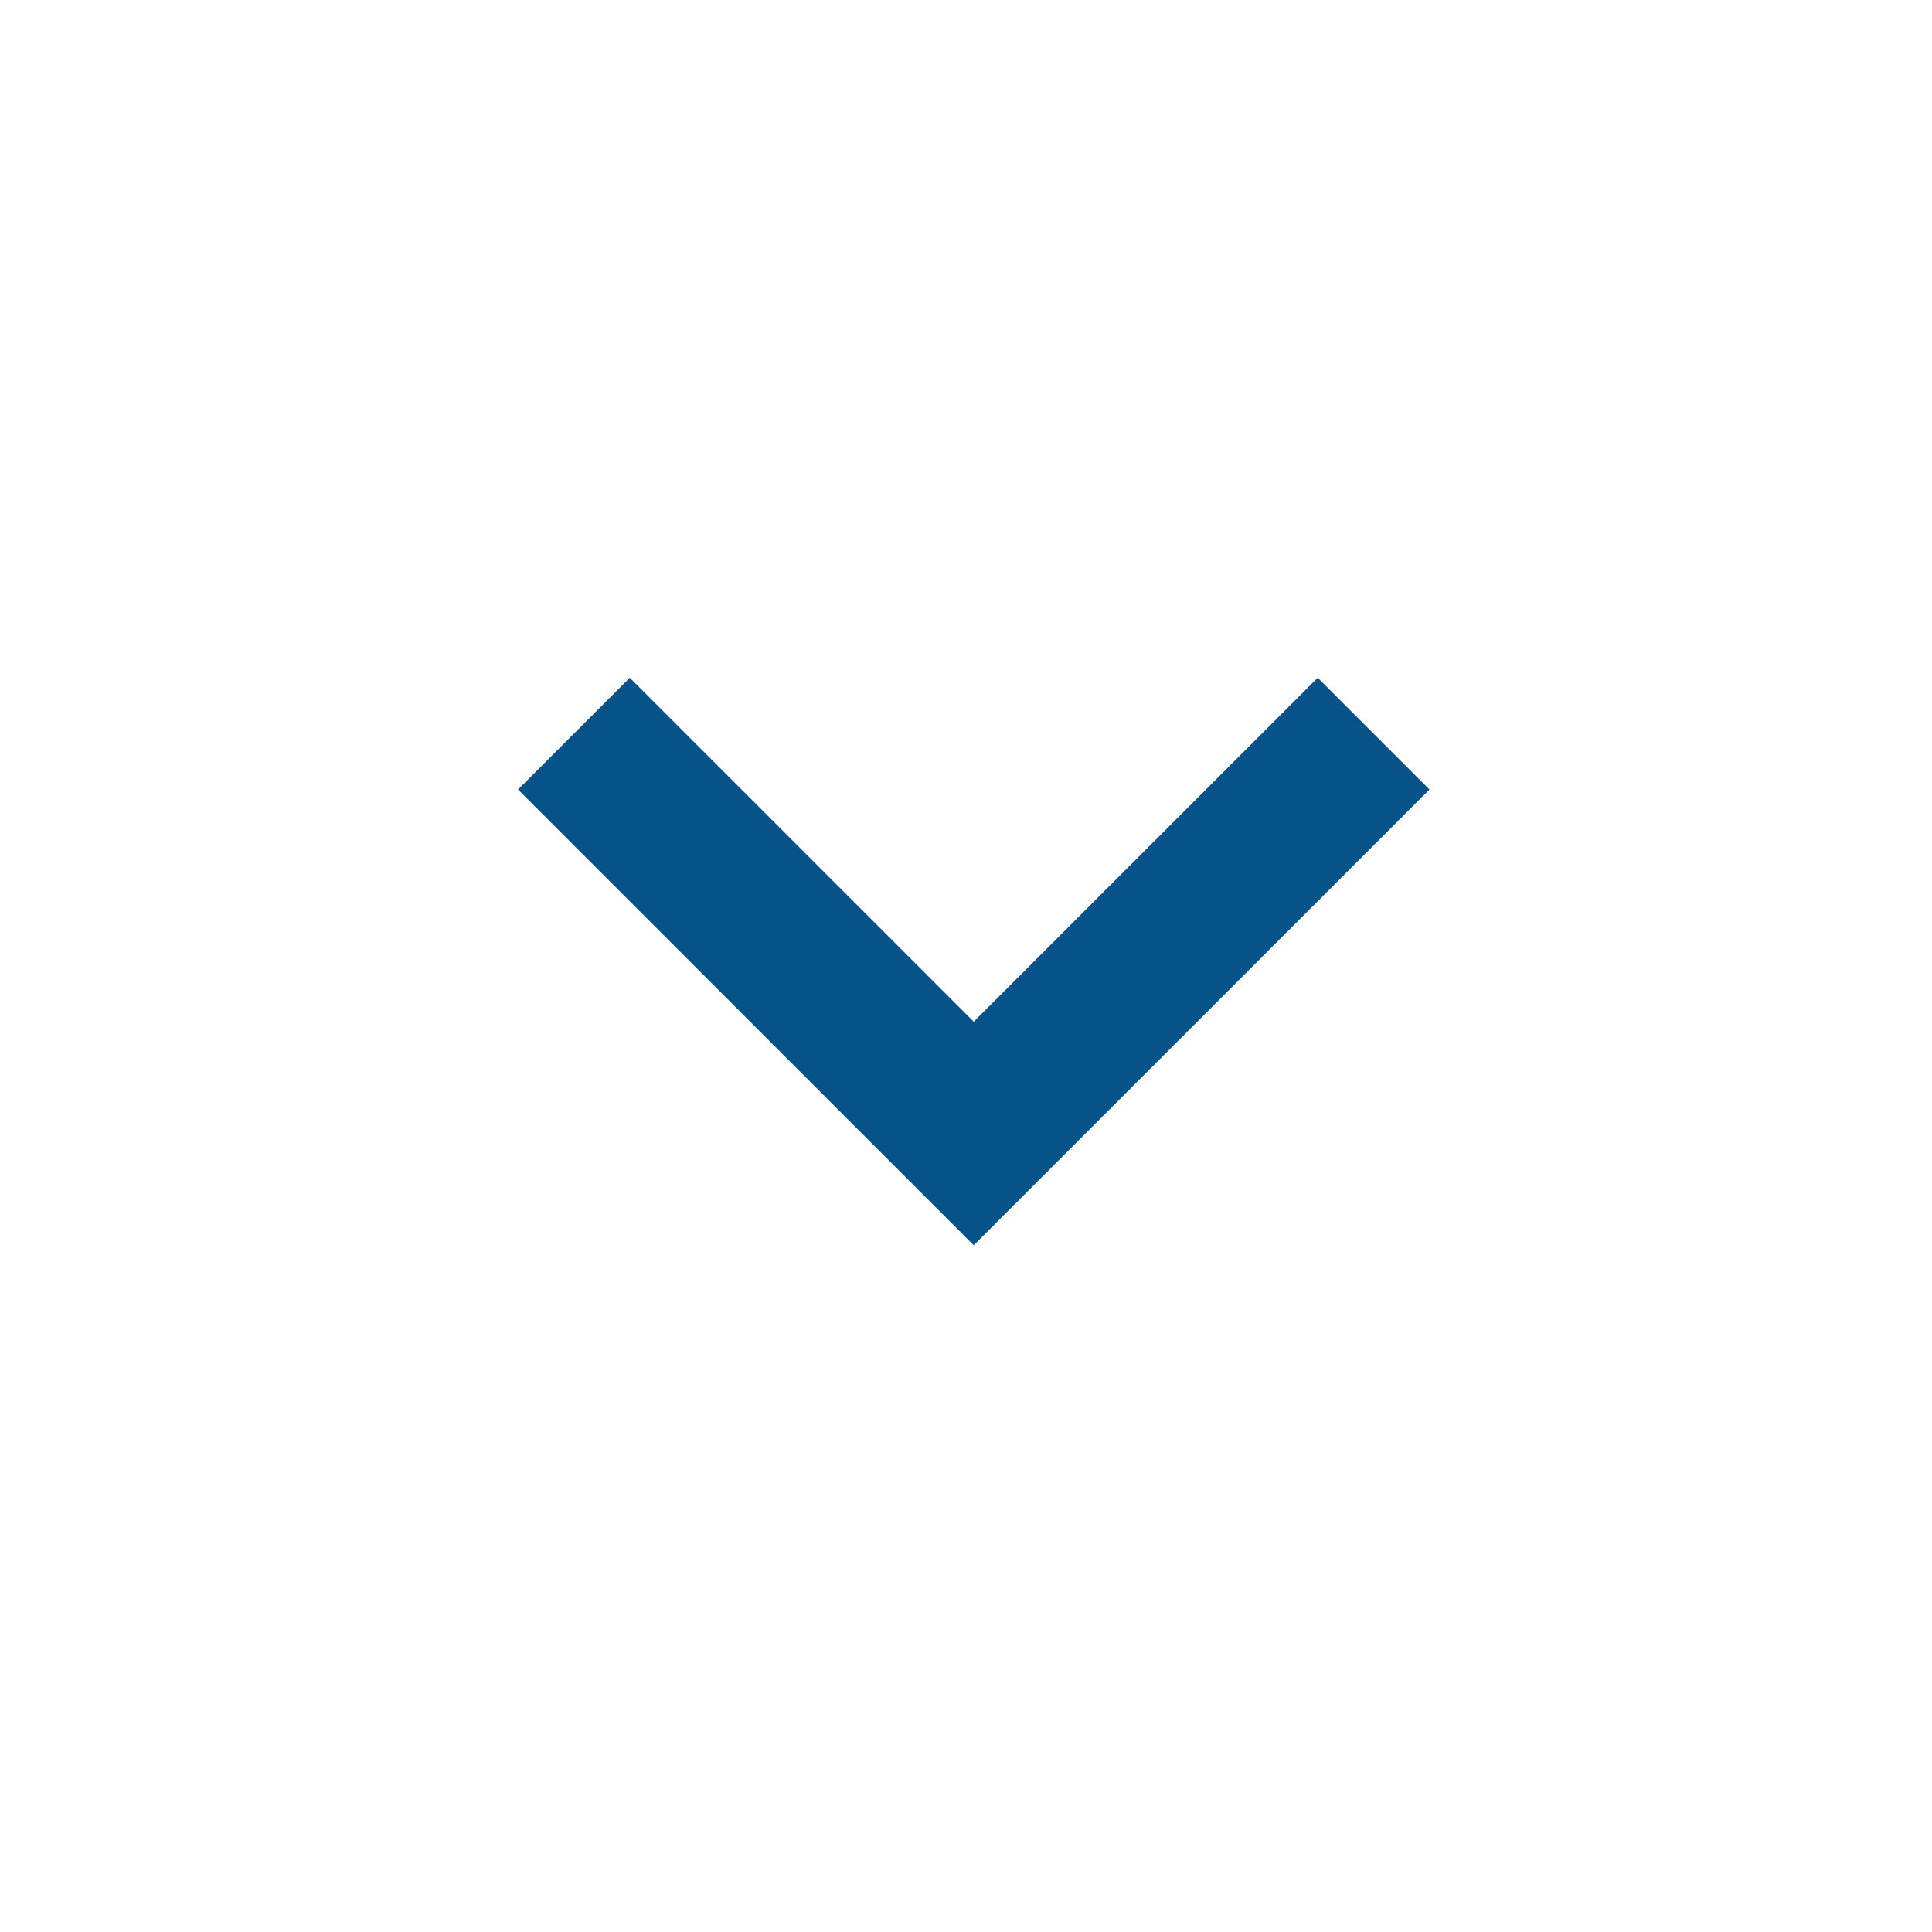
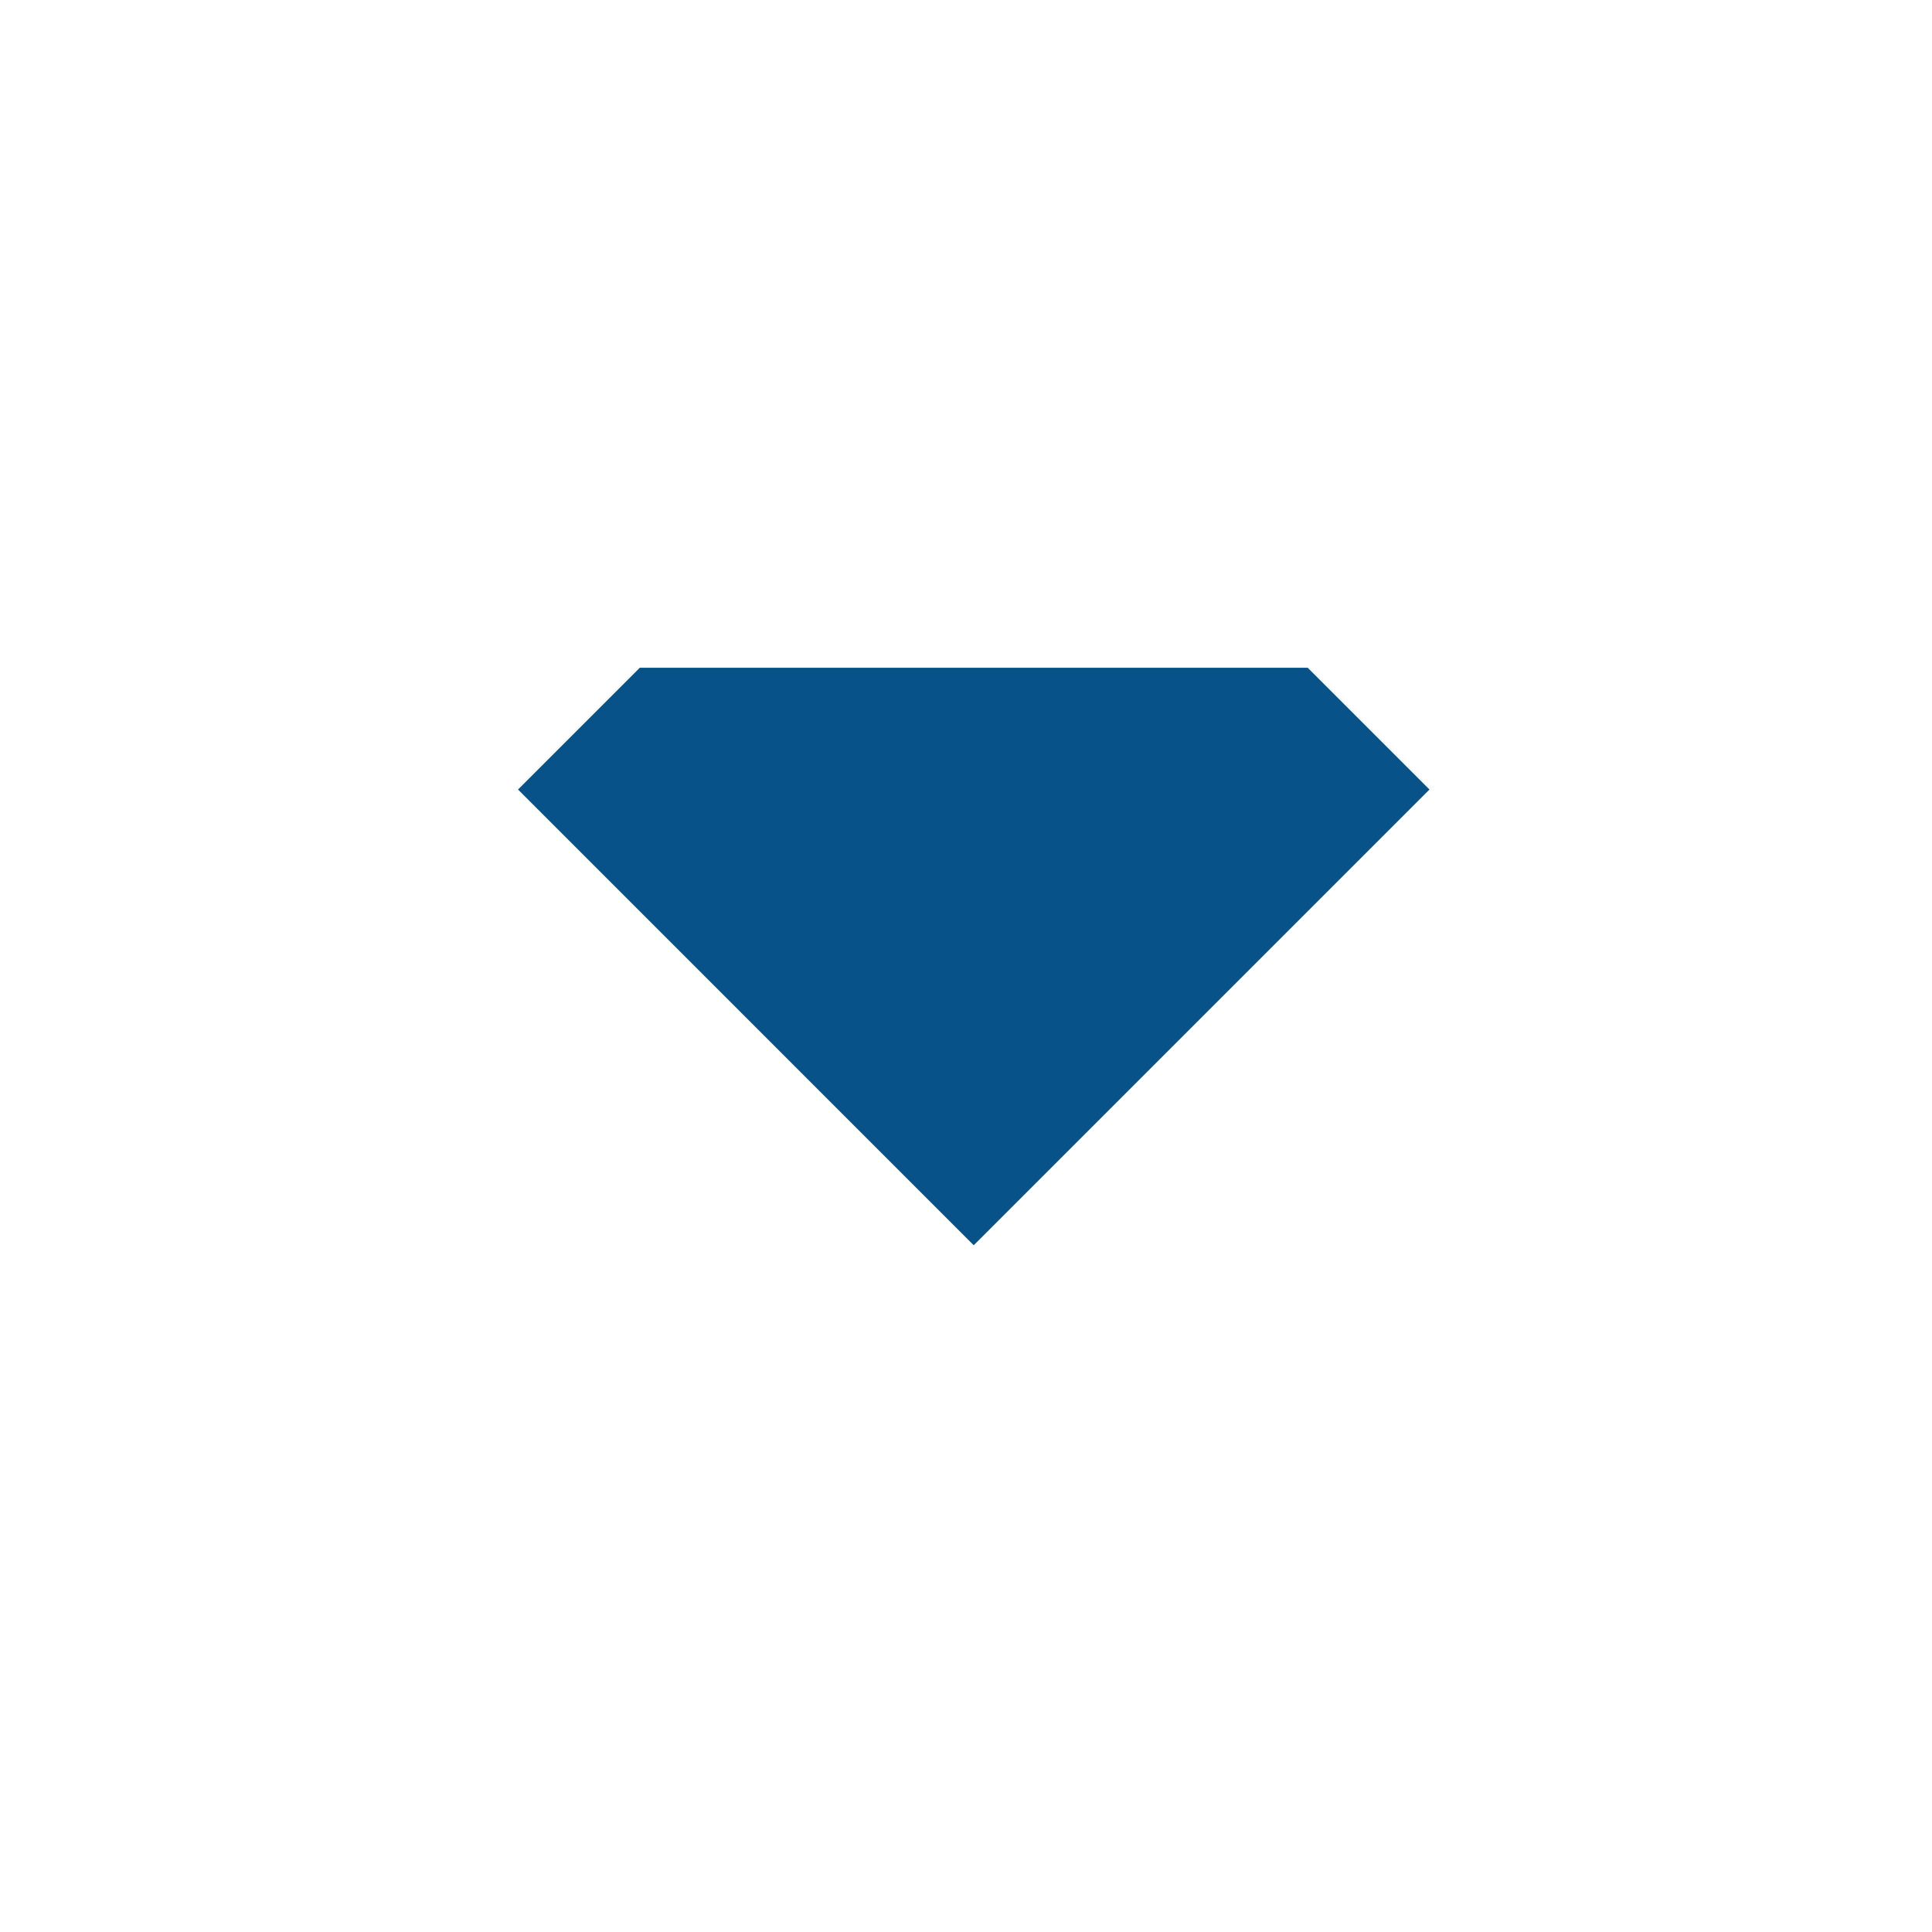
<svg xmlns="http://www.w3.org/2000/svg" width="40" height="40" viewBox="0 0 40 40">
  <defs>
    <style>.a{fill:#fff;}.b{fill:#075389;stroke:#fff;}</style>
  </defs>
-   <rect class="a" width="40" height="40" />
  <g transform="translate(10.018 13.325)">
-     <path class="b" d="M12.142,15.164,2,5.021,5.021,2l7.121,7.121L19.264,2l3.021,3.021Z" transform="translate(-2 -2)" />
+     <path class="b" d="M12.142,15.164,2,5.021,5.021,2L19.264,2l3.021,3.021Z" transform="translate(-2 -2)" />
  </g>
</svg>